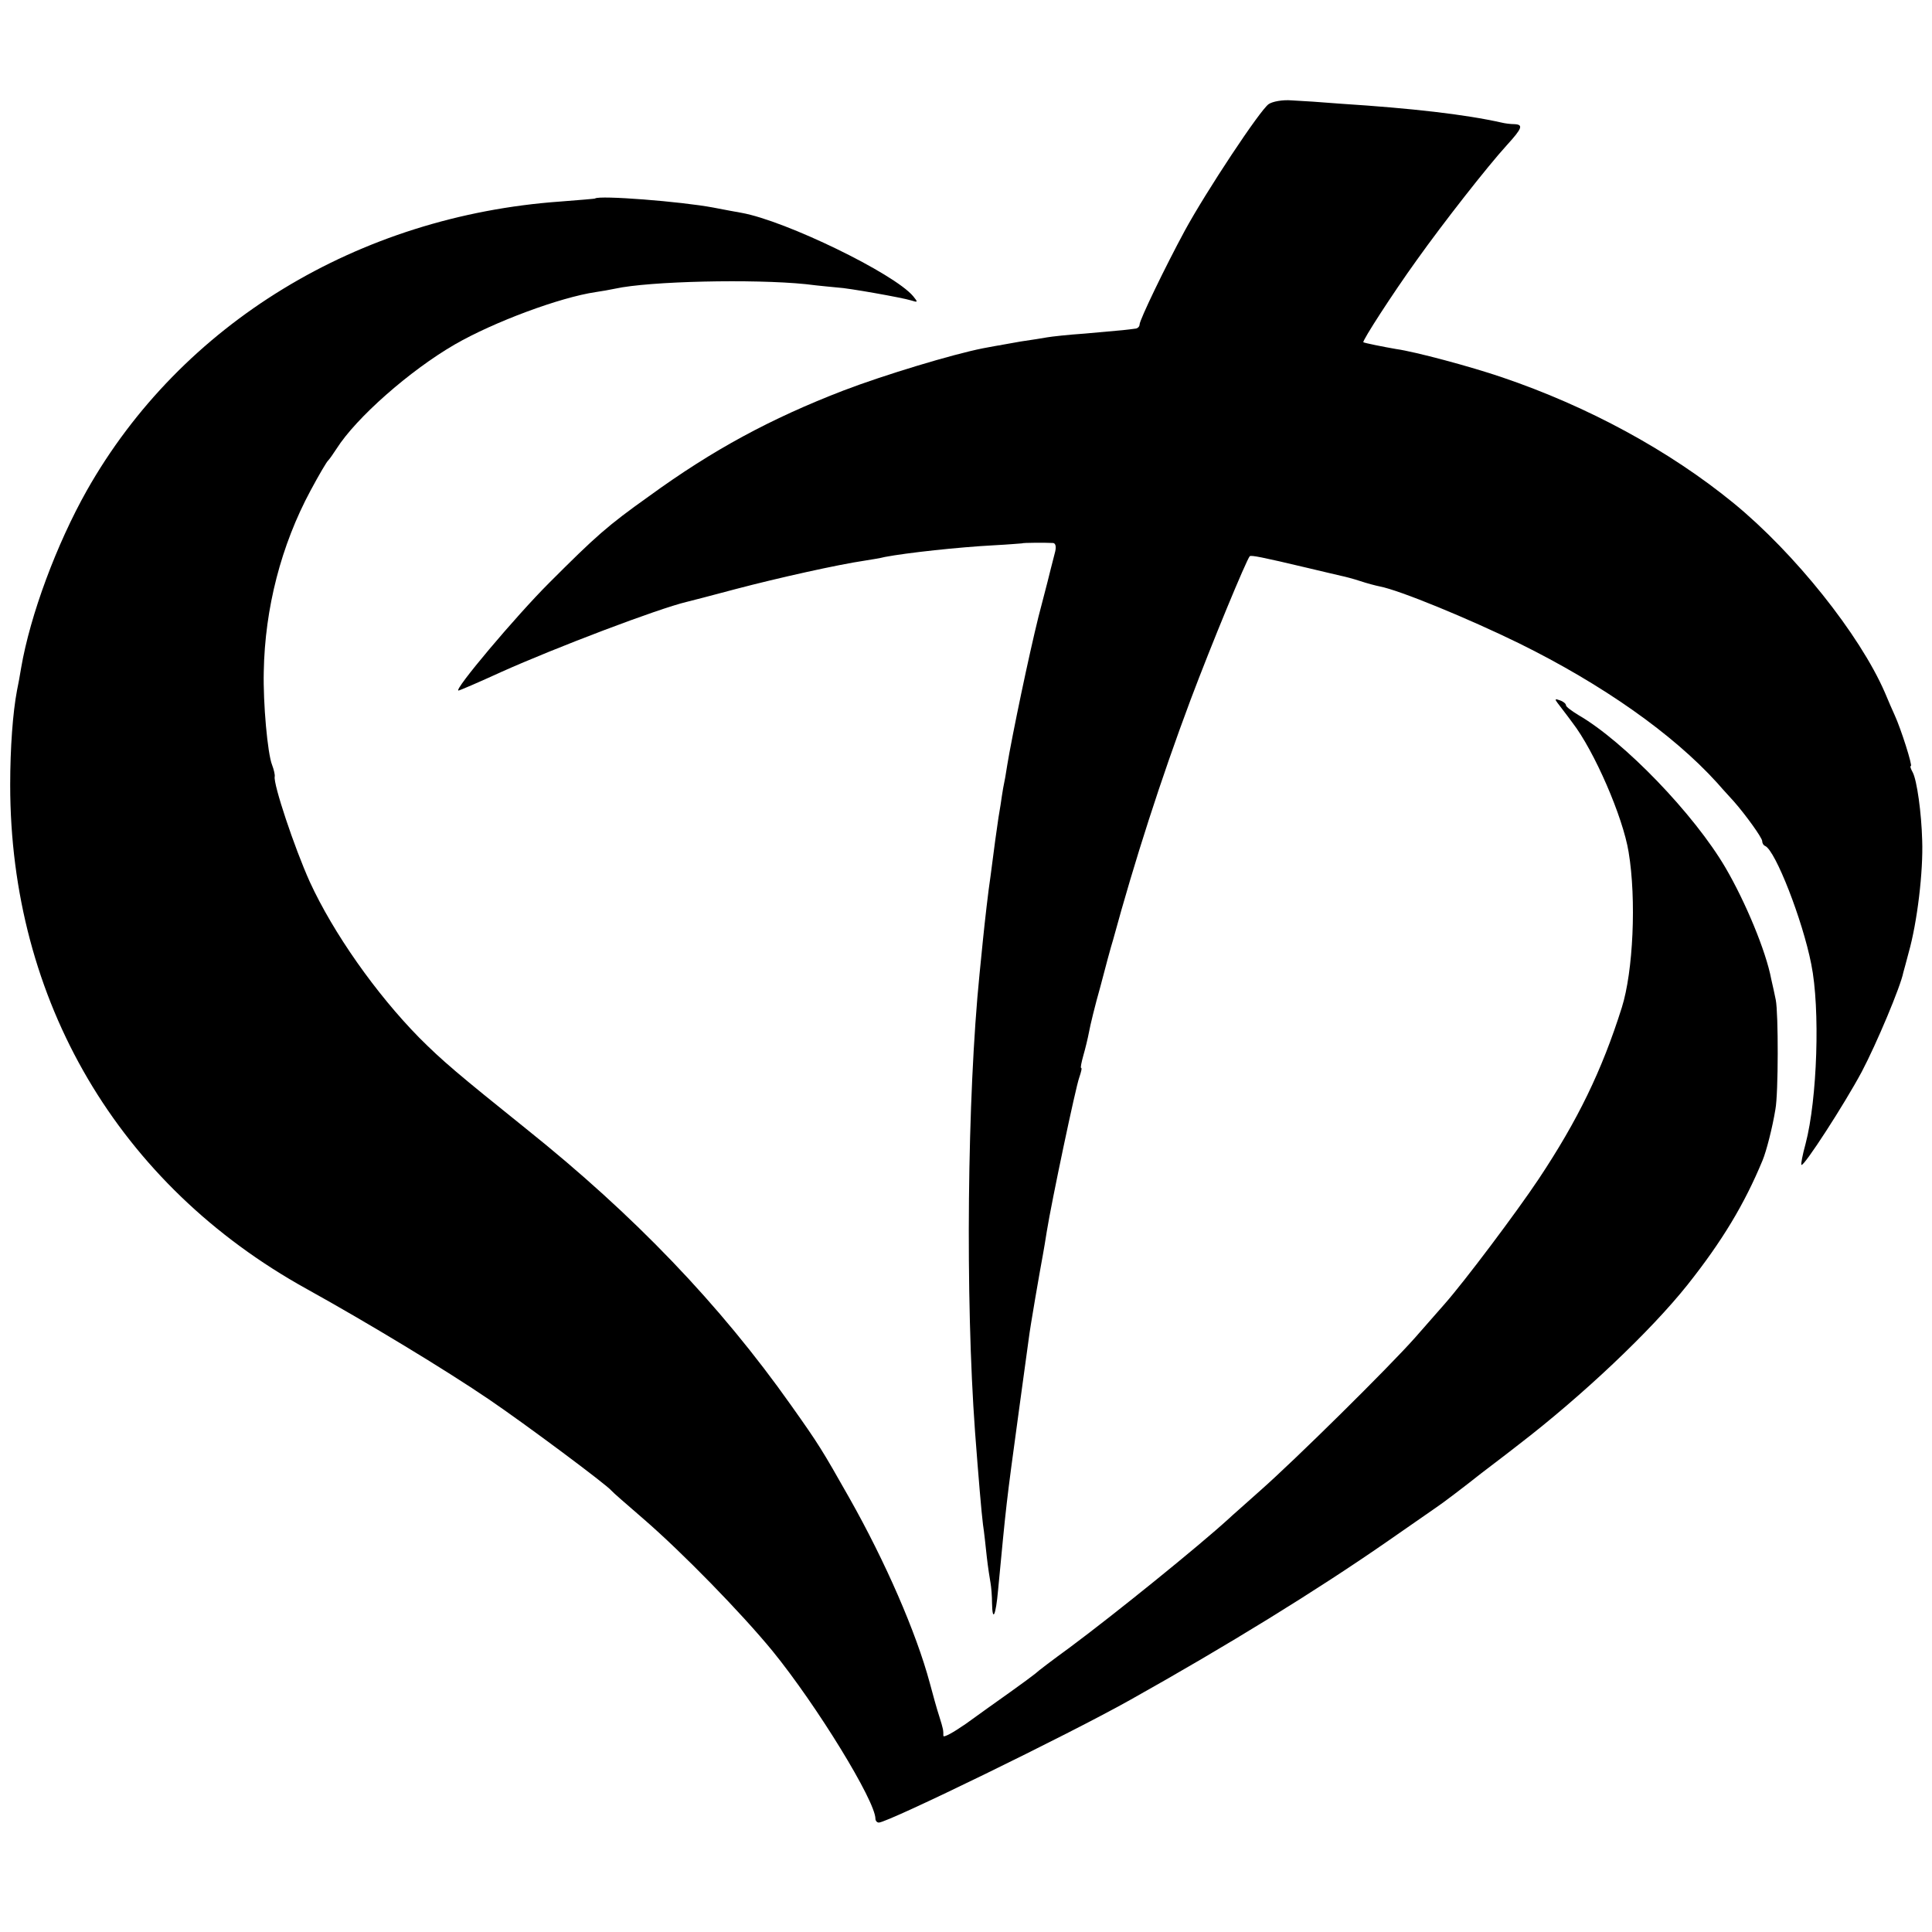
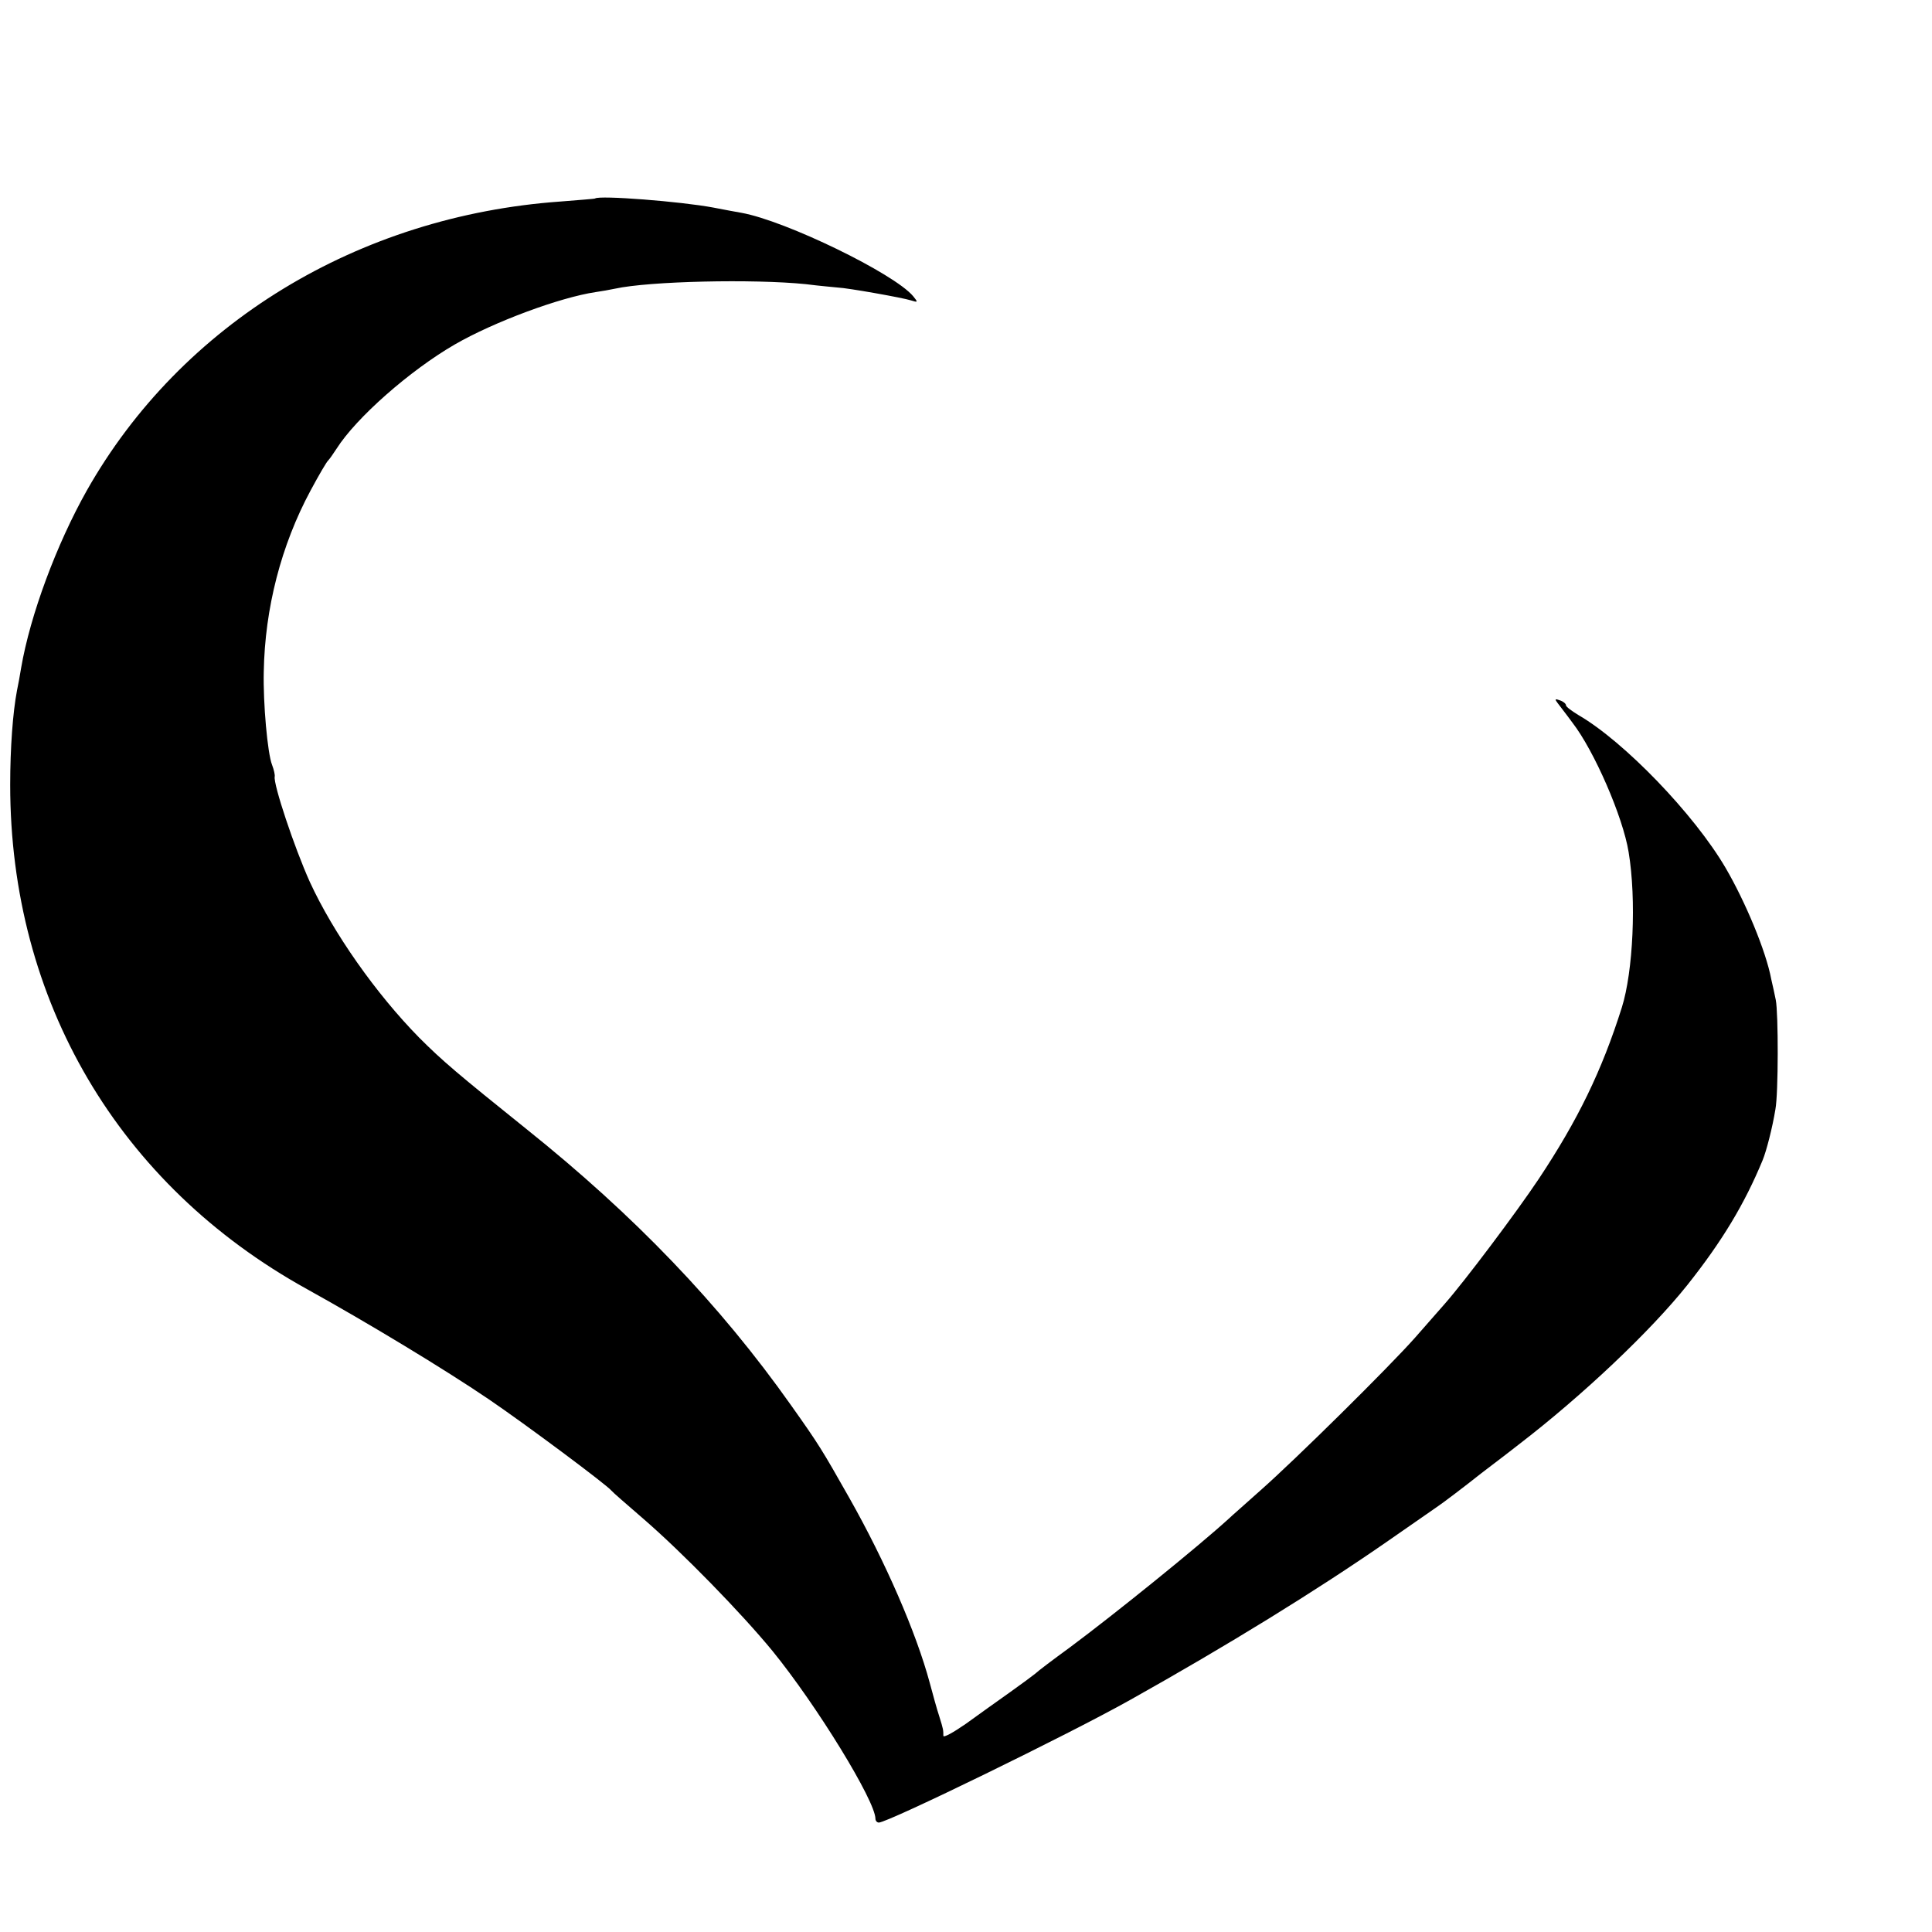
<svg xmlns="http://www.w3.org/2000/svg" version="1.0" width="512pt" height="512pt" viewBox="0 0 512 512" preserveAspectRatio="xMidYMid meet">
  <g transform="translate(0,512) scale(0.1,-0.1)" fill="#000000" stroke="none">
-     <path d="M3362 4844 c-23 -16 -166 -232 -222 -335 -52 -96 -120 -237 -120 -249 0 -6 -6 -11 -12 -11 -7 -1 -22 -3 -33 -4 -11 -1 -56 -5 -100 -9 -44 -3 -89 -8 -100 -10 -11 -2 -42 -7 -70 -11 -27 -5 -52 -9 -55 -10 -3 0 -23 -4 -45 -8 -81 -16 -263 -71 -370 -112 -192 -74 -346 -157 -515 -280 -111 -79 -140 -105 -265 -230 -89 -89 -254 -285 -240 -285 3 0 54 22 113 49 145 65 416 168 492 186 8 2 67 17 130 34 114 30 272 65 340 75 19 3 44 7 55 10 58 11 195 26 290 31 39 2 71 5 73 5 2 2 65 2 83 1 7 -1 9 -11 4 -28 -4 -16 -9 -35 -11 -43 -2 -8 -12 -49 -23 -90 -21 -76 -64 -277 -86 -395 -3 -16 -8 -46 -11 -65 -4 -19 -8 -42 -9 -50 -1 -8 -5 -34 -9 -57 -6 -40 -10 -70 -21 -155 -6 -39 -15 -119 -20 -168 -2 -19 -6 -60 -9 -90 -33 -327 -38 -860 -12 -1215 9 -119 17 -214 21 -245 3 -19 7 -57 10 -85 3 -27 8 -59 10 -70 2 -11 4 -35 4 -54 1 -51 10 -33 16 35 22 231 21 225 55 474 12 85 23 171 26 190 4 34 30 183 38 226 2 12 7 39 10 60 13 81 77 384 86 408 5 15 8 26 5 26 -2 0 1 15 6 33 5 17 12 46 15 62 3 17 16 71 30 120 13 50 28 106 34 125 57 209 126 424 205 635 56 149 148 371 157 381 4 3 31 -2 153 -31 39 -9 79 -19 89 -21 10 -2 33 -8 51 -14 18 -6 41 -12 51 -14 53 -10 235 -85 370 -151 221 -109 407 -240 524 -369 19 -22 40 -44 45 -50 30 -34 75 -96 75 -105 0 -5 3 -11 8 -13 27 -12 99 -196 122 -313 24 -118 16 -358 -15 -476 -8 -29 -13 -55 -11 -56 6 -6 114 161 160 247 39 74 103 226 110 263 2 6 8 30 14 52 23 81 39 216 36 298 -2 74 -14 159 -25 180 -5 9 -8 17 -5 17 5 0 -26 98 -43 135 -5 11 -17 38 -26 60 -67 154 -239 369 -400 501 -171 140 -387 257 -614 334 -85 29 -231 68 -281 75 -35 6 -84 16 -87 18 -3 4 77 128 141 217 72 101 188 249 239 305 41 45 45 55 20 56 -10 0 -25 2 -33 4 -98 22 -239 38 -425 50 -49 4 -109 8 -132 9 -24 2 -51 -3 -61 -10z" />
-     <path d="M1577 4594 c-1 -1 -42 -4 -91 -8 -537 -38 -1006 -324 -1256 -766 -80 -142 -150 -330 -174 -470 -3 -19 -8 -46 -11 -60 -11 -58 -18 -152 -18 -250 0 -572 287 -1060 786 -1336 164 -91 364 -212 482 -292 100 -68 313 -227 325 -242 3 -4 41 -37 85 -75 104 -90 259 -249 342 -350 118 -145 273 -398 273 -445 0 -5 4 -10 9 -10 24 0 506 235 666 325 259 145 494 290 680 419 55 38 114 79 131 91 18 12 72 53 120 91 49 37 94 72 99 76 168 129 349 300 447 423 92 116 151 214 199 330 10 24 26 86 34 135 8 42 8 255 1 290 -3 14 -8 39 -12 55 -14 75 -69 206 -121 295 -83 142 -269 335 -390 405 -18 11 -33 22 -33 26 0 4 -7 10 -16 13 -13 5 -14 3 -7 -6 5 -7 24 -31 40 -53 58 -75 134 -250 149 -343 21 -126 12 -317 -18 -412 -53 -168 -117 -299 -220 -454 -60 -90 -197 -272 -249 -331 -14 -16 -50 -57 -79 -90 -70 -79 -317 -323 -410 -405 -40 -36 -78 -69 -84 -75 -80 -73 -300 -251 -421 -341 -44 -32 -85 -63 -91 -69 -6 -5 -37 -28 -68 -50 -31 -22 -83 -59 -116 -83 -33 -23 -60 -38 -60 -32 0 15 0 17 -11 52 -6 18 -17 58 -25 88 -36 134 -118 322 -213 490 -73 129 -81 142 -154 245 -190 269 -417 505 -702 733 -183 147 -222 180 -284 242 -115 117 -228 278 -290 413 -41 91 -97 259 -93 279 1 4 -2 18 -7 31 -12 30 -24 164 -22 247 3 168 46 335 124 480 22 41 43 77 47 80 3 3 13 17 22 31 52 82 194 207 313 276 104 60 279 125 374 139 14 2 37 6 51 9 91 20 367 26 505 12 39 -5 77 -8 85 -9 26 -1 172 -27 194 -34 19 -6 19 -5 6 11 -50 60 -338 200 -455 221 -11 2 -45 8 -75 14 -85 16 -302 33 -313 24z" />
+     <path d="M1577 4594 c-1 -1 -42 -4 -91 -8 -537 -38 -1006 -324 -1256 -766 -80 -142 -150 -330 -174 -470 -3 -19 -8 -46 -11 -60 -11 -58 -18 -152 -18 -250 0 -572 287 -1060 786 -1336 164 -91 364 -212 482 -292 100 -68 313 -227 325 -242 3 -4 41 -37 85 -75 104 -90 259 -249 342 -350 118 -145 273 -398 273 -445 0 -5 4 -10 9 -10 24 0 506 235 666 325 259 145 494 290 680 419 55 38 114 79 131 91 18 12 72 53 120 91 49 37 94 72 99 76 168 129 349 300 447 423 92 116 151 214 199 330 10 24 26 86 34 135 8 42 8 255 1 290 -3 14 -8 39 -12 55 -14 75 -69 206 -121 295 -83 142 -269 335 -390 405 -18 11 -33 22 -33 26 0 4 -7 10 -16 13 -13 5 -14 3 -7 -6 5 -7 24 -31 40 -53 58 -75 134 -250 149 -343 21 -126 12 -317 -18 -412 -53 -168 -117 -299 -220 -454 -60 -90 -197 -272 -249 -331 -14 -16 -50 -57 -79 -90 -70 -79 -317 -323 -410 -405 -40 -36 -78 -69 -84 -75 -80 -73 -300 -251 -421 -341 -44 -32 -85 -63 -91 -69 -6 -5 -37 -28 -68 -50 -31 -22 -83 -59 -116 -83 -33 -23 -60 -38 -60 -32 0 15 0 17 -11 52 -6 18 -17 58 -25 88 -36 134 -118 322 -213 490 -73 129 -81 142 -154 245 -190 269 -417 505 -702 733 -183 147 -222 180 -284 242 -115 117 -228 278 -290 413 -41 91 -97 259 -93 279 1 4 -2 18 -7 31 -12 30 -24 164 -22 247 3 168 46 335 124 480 22 41 43 77 47 80 3 3 13 17 22 31 52 82 194 207 313 276 104 60 279 125 374 139 14 2 37 6 51 9 91 20 367 26 505 12 39 -5 77 -8 85 -9 26 -1 172 -27 194 -34 19 -6 19 -5 6 11 -50 60 -338 200 -455 221 -11 2 -45 8 -75 14 -85 16 -302 33 -313 24" />
  </g>
</svg>